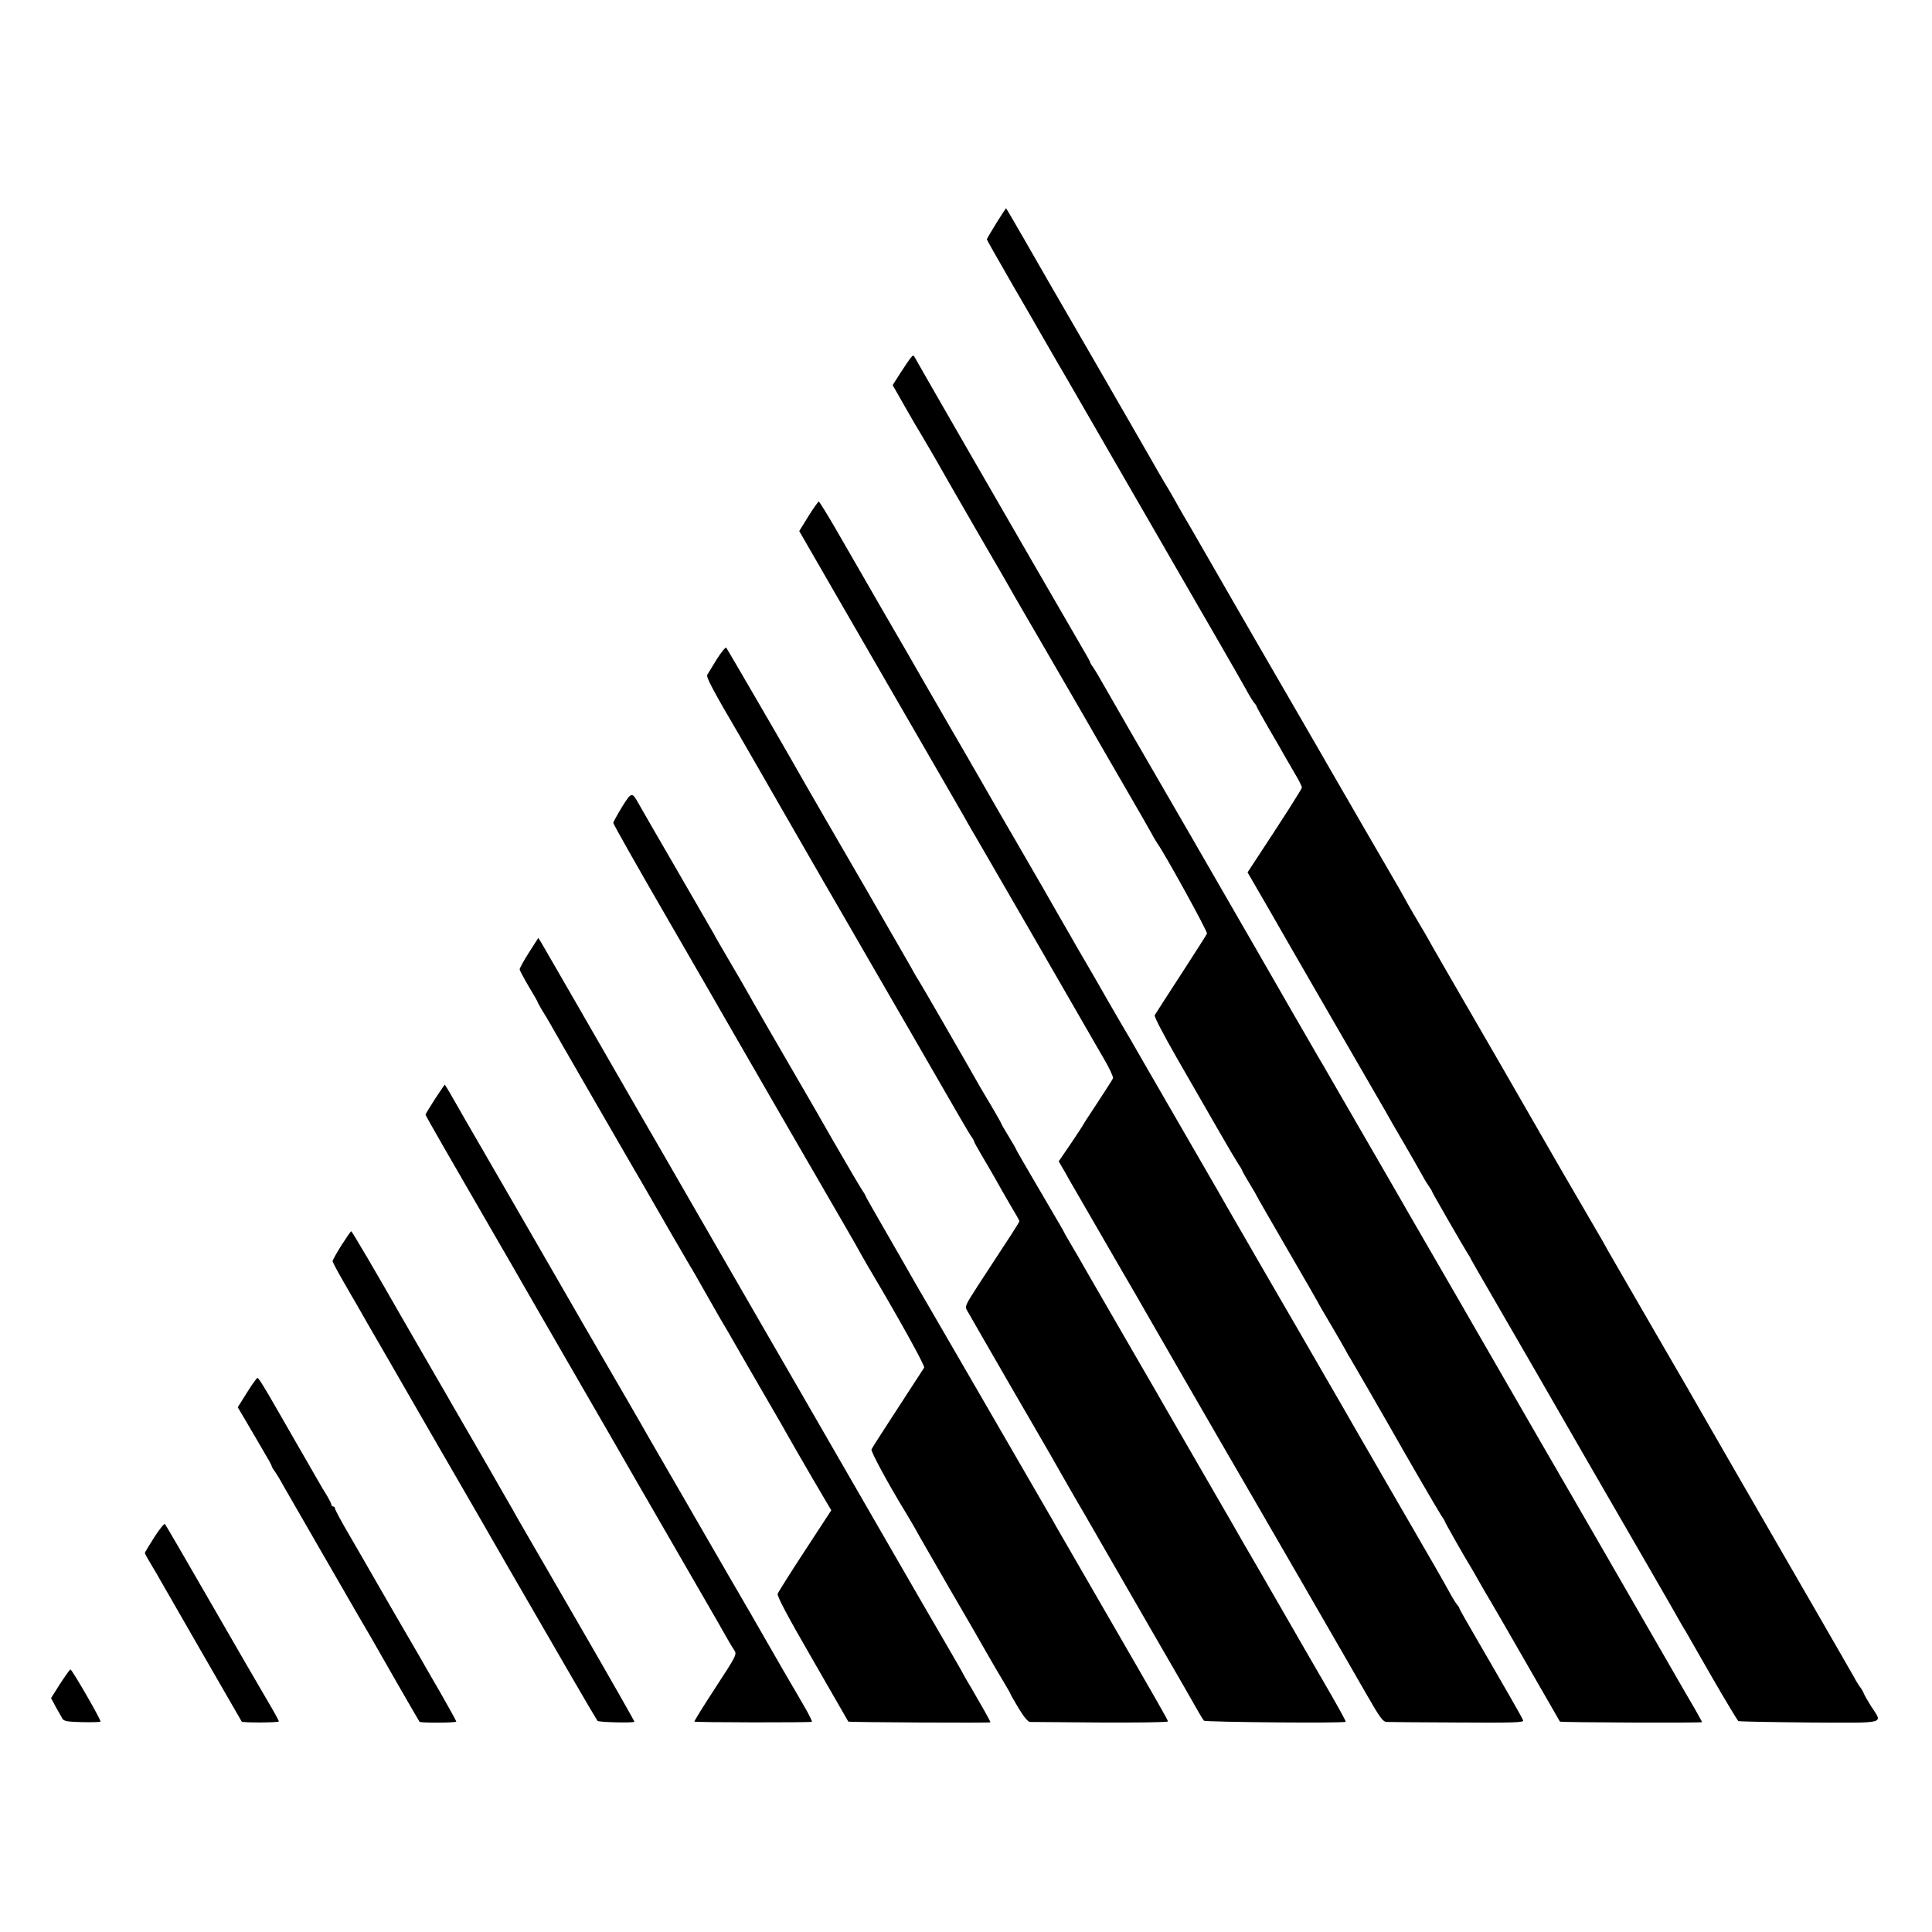
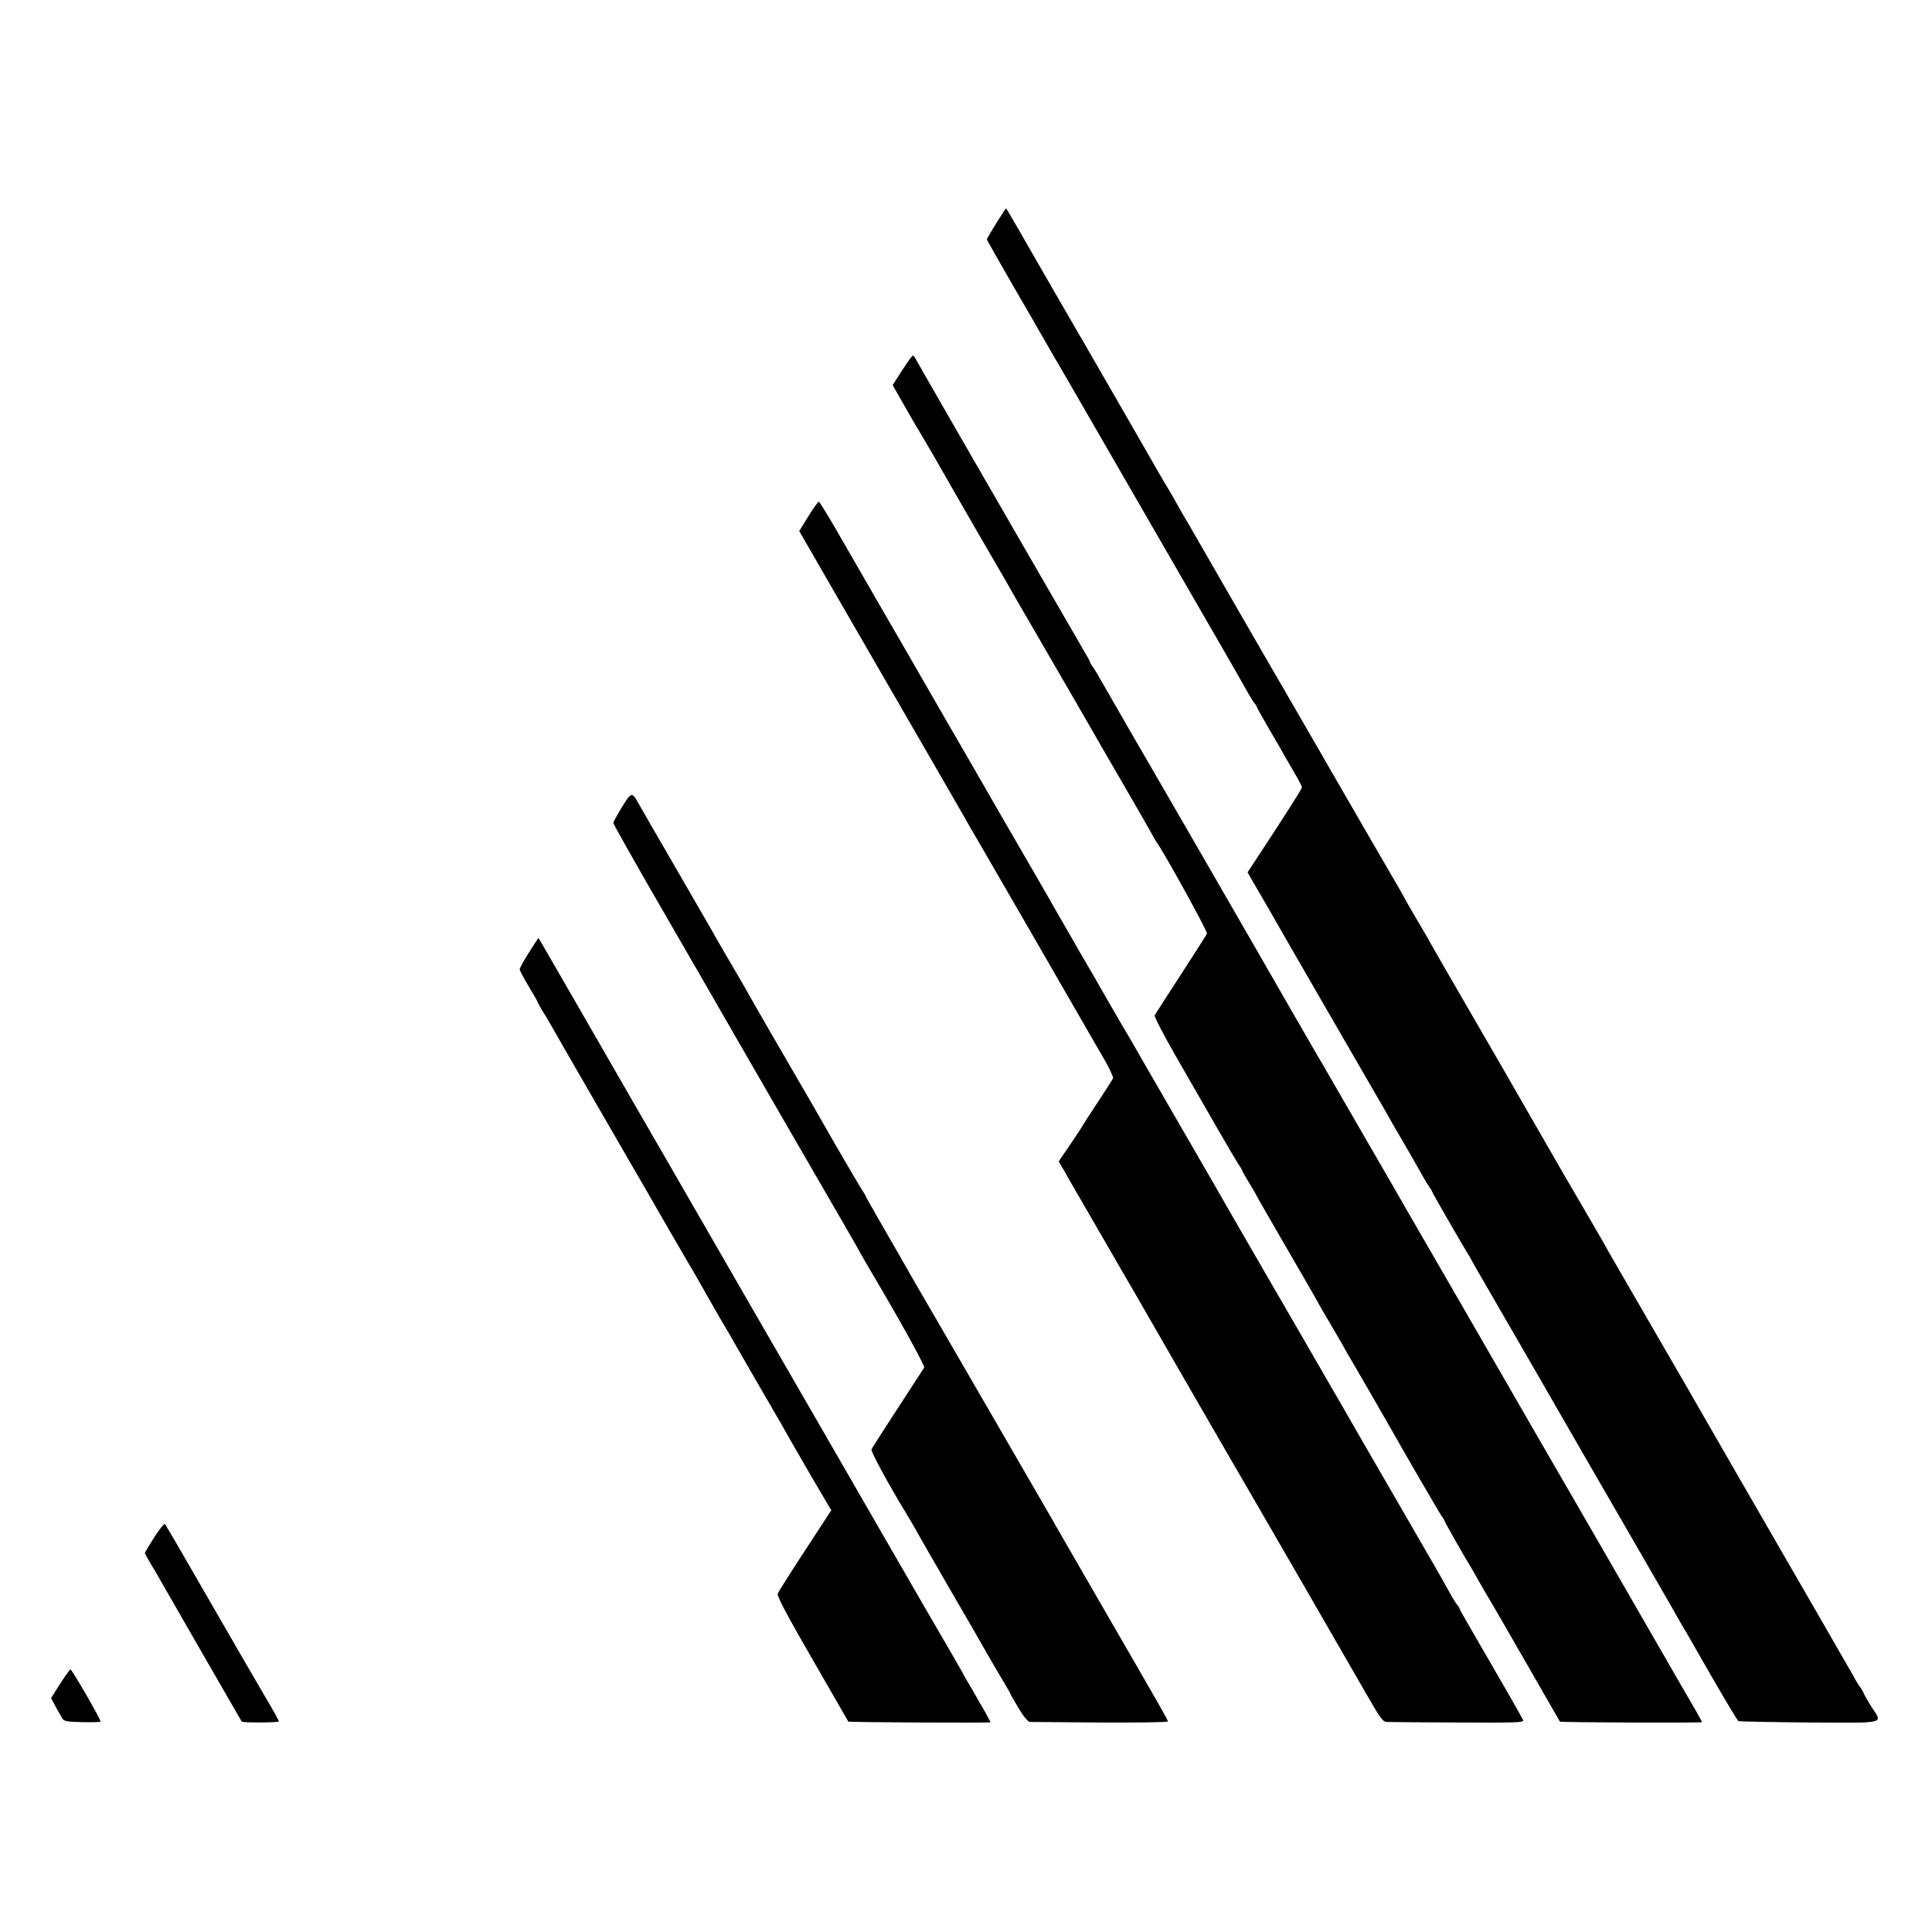
<svg xmlns="http://www.w3.org/2000/svg" version="1.0" width="1067pt" height="1067pt" viewBox="0 0 1067 1067" preserveAspectRatio="xMidYMid meet">
  <g transform="translate(0,1067) scale(0.1,-0.1)" fill="#000000" stroke="none">
    <path d="M5502 9437 c-28 -46 -52 -86 -52 -89 0 -3 64 -115 141 -249 78 -134 152 -262 164 -284 13 -22 46 -80 75 -130 29 -49 60 -103 70 -120 9 -16 169 -293 355 -615 186 -322 345 -598 355 -615 9 -16 68 -118 130 -225 62 -107 126 -220 143 -250 16 -30 36 -62 43 -71 8 -8 14 -18 14 -21 0 -3 30 -57 66 -119 37 -63 76 -130 86 -149 11 -19 38 -65 59 -102 22 -36 39 -71 39 -77 0 -9 -102 -168 -266 -417 l-34 -52 109 -188 c60 -104 119 -208 132 -230 76 -131 231 -401 239 -414 27 -46 256 -443 280 -484 30 -54 52 -92 110 -191 29 -49 66 -115 83 -145 16 -30 38 -67 49 -82 10 -14 18 -28 18 -31 0 -4 179 -315 200 -347 6 -8 13 -22 17 -30 4 -8 44 -78 89 -155 76 -131 507 -877 551 -955 20 -34 158 -274 318 -550 43 -74 109 -189 147 -255 37 -66 72 -127 78 -135 5 -8 70 -122 145 -253 75 -130 141 -239 145 -242 5 -3 181 -6 392 -8 437 -2 406 -10 342 89 -19 30 -37 62 -41 72 -3 9 -12 24 -18 32 -7 8 -24 35 -37 60 -23 41 -203 353 -643 1115 -92 160 -177 308 -190 330 -12 22 -129 225 -260 450 -131 226 -249 430 -263 455 -13 25 -48 86 -77 135 -109 186 -263 452 -287 495 -14 25 -119 207 -233 405 -276 477 -351 606 -375 649 -42 76 -59 103 -102 176 -24 41 -47 82 -51 90 -4 8 -17 31 -28 50 -26 44 -349 602 -377 651 -11 20 -79 137 -150 260 -155 267 -382 660 -410 709 -11 19 -52 91 -92 160 -40 69 -84 145 -98 170 -14 25 -44 77 -67 115 -22 39 -44 77 -48 85 -5 8 -18 31 -30 52 -32 52 -86 146 -113 194 -12 22 -153 265 -311 540 -159 274 -331 572 -382 662 -51 89 -94 162 -95 162 -1 0 -25 -37 -54 -83z" />
    <path d="M5029 8693 c-8 -10 -34 -48 -57 -84 l-42 -66 65 -114 c36 -63 69 -121 75 -129 25 -42 106 -180 128 -220 14 -25 107 -187 207 -360 101 -173 192 -331 202 -350 11 -19 76 -132 145 -250 166 -286 317 -548 338 -585 9 -16 59 -102 110 -190 113 -195 126 -218 158 -275 13 -25 28 -49 32 -55 40 -54 280 -490 276 -501 -3 -7 -68 -109 -144 -226 -76 -117 -141 -218 -145 -225 -4 -6 48 -106 119 -230 69 -120 171 -297 226 -393 55 -96 109 -187 119 -202 11 -15 19 -30 19 -32 0 -3 18 -35 40 -71 22 -36 40 -67 40 -69 0 -2 77 -135 170 -296 94 -161 170 -294 170 -295 0 -2 33 -59 73 -126 40 -68 76 -131 80 -139 4 -8 15 -28 26 -45 19 -32 195 -336 228 -395 69 -123 259 -450 274 -472 11 -15 19 -29 19 -32 0 -4 115 -207 140 -246 5 -8 26 -44 46 -80 20 -36 49 -85 64 -110 15 -25 107 -184 205 -355 98 -170 179 -311 180 -313 4 -5 785 -8 785 -3 0 2 -19 36 -41 75 -23 39 -50 85 -60 103 -18 32 -165 286 -434 753 -78 135 -244 423 -370 640 -125 217 -260 451 -300 520 -40 69 -106 184 -147 255 -239 413 -343 593 -358 620 -18 32 -301 521 -344 595 -14 25 -44 77 -67 115 -22 39 -44 77 -49 85 -10 16 -138 239 -285 495 -51 88 -152 264 -225 390 -73 127 -141 244 -150 260 -18 31 -100 173 -330 570 -73 127 -144 250 -158 275 -14 25 -33 57 -43 72 -11 14 -19 29 -19 32 0 3 -22 43 -49 88 -37 63 -484 837 -591 1023 -10 17 -85 147 -167 290 -82 143 -154 268 -159 278 -10 17 -11 17 -25 0z" />
    <path d="M4464 7818 l-50 -81 214 -371 c118 -204 325 -562 460 -796 135 -234 252 -436 259 -450 8 -14 23 -41 35 -60 31 -52 618 -1069 641 -1110 11 -19 44 -77 74 -128 30 -51 52 -99 50 -107 -3 -7 -42 -68 -86 -135 -45 -67 -81 -124 -81 -125 0 -2 -30 -47 -66 -101 l-67 -98 18 -31 c10 -16 27 -46 37 -65 43 -74 215 -372 299 -517 49 -83 98 -169 110 -190 23 -41 386 -671 614 -1063 166 -287 441 -762 465 -805 10 -16 28 -49 41 -71 13 -23 64 -112 114 -198 78 -136 93 -156 115 -156 14 -1 190 -2 391 -3 317 -2 366 0 361 12 -3 8 -37 69 -75 135 -39 67 -79 137 -90 156 -11 19 -57 99 -103 178 -46 79 -84 146 -84 149 0 4 -6 14 -14 22 -7 9 -27 41 -43 71 -31 57 -67 120 -351 610 -91 157 -173 299 -182 315 -9 17 -77 134 -150 260 -73 127 -141 244 -150 260 -10 17 -50 86 -90 155 -40 69 -81 140 -91 157 -10 18 -69 119 -130 225 -61 106 -121 209 -131 228 -11 19 -105 181 -208 360 -103 179 -197 341 -208 360 -21 38 -107 186 -122 210 -5 8 -41 71 -81 140 -39 69 -95 166 -124 215 -29 50 -62 106 -72 125 -11 19 -45 78 -75 130 -30 52 -66 115 -80 140 -14 25 -74 128 -133 230 -117 201 -113 195 -205 355 -35 61 -118 205 -185 320 -67 116 -133 230 -147 255 -14 25 -106 185 -205 355 -99 171 -219 379 -267 463 -48 83 -91 152 -94 152 -4 -1 -30 -37 -58 -82z" />
-     <path d="M3958 7028 c-25 -40 -48 -79 -52 -85 -7 -13 32 -86 178 -335 26 -46 60 -103 74 -128 14 -25 106 -184 204 -355 98 -170 184 -319 190 -330 7 -11 126 -218 266 -460 140 -242 316 -546 390 -675 74 -129 143 -247 153 -262 11 -14 19 -29 19 -33 0 -3 20 -39 43 -78 24 -40 57 -97 74 -127 16 -30 53 -94 81 -142 29 -48 52 -89 52 -92 0 -6 -42 -71 -225 -350 -75 -116 -78 -121 -63 -145 8 -15 108 -188 222 -386 115 -198 216 -373 226 -390 9 -16 44 -77 77 -135 33 -58 91 -159 130 -225 38 -66 81 -140 95 -165 14 -25 135 -234 268 -465 134 -231 252 -436 262 -455 11 -19 23 -38 27 -43 8 -8 780 -15 783 -6 2 3 -46 90 -107 195 -60 104 -115 198 -121 209 -6 11 -37 65 -69 120 -145 252 -244 423 -263 455 -10 19 -111 193 -222 385 -111 193 -214 370 -228 395 -14 25 -71 124 -127 220 -83 143 -223 385 -270 467 -25 45 -121 210 -132 228 -7 11 -15 27 -19 35 -4 8 -29 51 -55 95 -161 274 -209 358 -209 361 0 2 -18 33 -40 69 -22 36 -40 67 -40 69 0 3 -21 40 -46 83 -26 43 -57 96 -70 118 -79 140 -334 582 -341 591 -4 5 -15 23 -24 40 -8 16 -69 121 -134 234 -65 113 -126 219 -135 235 -10 17 -100 172 -200 345 -100 173 -192 333 -204 355 -45 80 -359 620 -365 628 -4 4 -28 -25 -53 -65z" />
    <path d="M3435 6213 c-26 -43 -48 -83 -48 -88 0 -6 136 -247 303 -535 167 -289 311 -538 320 -555 49 -85 548 -950 652 -1128 39 -67 82 -142 95 -167 14 -25 40 -70 58 -100 157 -265 294 -513 289 -523 -7 -11 -36 -56 -209 -322 -42 -64 -79 -123 -82 -130 -4 -12 94 -193 187 -345 15 -25 39 -65 53 -90 13 -25 100 -175 192 -335 93 -159 186 -321 208 -360 22 -38 59 -103 83 -142 24 -40 44 -75 44 -77 0 -3 21 -39 46 -81 27 -45 52 -75 62 -75 9 0 185 -1 390 -3 204 -1 372 1 372 6 0 8 -26 54 -395 692 -111 193 -212 367 -224 388 -11 20 -29 52 -40 70 -41 72 -612 1057 -641 1107 -30 50 -152 262 -173 300 -14 25 -64 112 -111 193 -47 82 -86 150 -86 153 0 3 -9 17 -19 32 -10 15 -81 135 -157 267 -75 132 -161 281 -190 330 -82 141 -264 455 -291 505 -14 25 -56 97 -93 160 -37 63 -79 135 -92 160 -14 25 -108 187 -208 360 -101 173 -191 331 -202 350 -38 68 -40 68 -93 -17z" />
    <path d="M2921 5409 c-28 -44 -51 -86 -51 -92 0 -7 23 -49 50 -95 28 -46 50 -85 50 -88 0 -2 11 -21 23 -42 13 -20 35 -57 49 -82 34 -61 341 -592 441 -765 45 -77 91 -156 102 -176 25 -45 213 -369 225 -389 6 -8 48 -82 95 -165 47 -82 89 -157 95 -165 8 -13 27 -46 101 -175 9 -16 56 -97 104 -180 48 -82 99 -170 113 -195 32 -58 161 -282 224 -388 l49 -83 -145 -222 c-80 -122 -148 -230 -151 -239 -5 -12 55 -125 191 -360 109 -189 198 -344 199 -346 3 -4 785 -8 785 -4 0 6 -51 96 -103 185 -26 43 -47 80 -47 81 0 2 -37 66 -81 142 -45 76 -219 378 -387 669 -168 292 -369 640 -447 775 -78 135 -195 337 -260 450 -65 113 -143 248 -173 300 -30 52 -107 185 -170 295 -63 110 -189 328 -280 485 -196 340 -163 283 -357 620 -87 151 -166 287 -175 303 l-17 27 -52 -81z" />
-     <path d="M2402 4600 c-28 -44 -52 -83 -52 -86 0 -5 118 -211 395 -689 67 -115 133 -230 147 -255 14 -25 126 -218 248 -430 272 -470 234 -405 375 -650 65 -113 192 -333 283 -490 181 -313 193 -334 222 -386 11 -19 27 -46 36 -59 14 -22 10 -30 -105 -206 -66 -101 -118 -185 -116 -187 5 -5 644 -6 649 -1 2 2 -13 33 -33 69 -21 36 -78 135 -128 220 -49 85 -101 175 -115 200 -14 25 -98 171 -188 325 -89 154 -172 298 -185 320 -12 22 -71 123 -130 225 -59 102 -117 203 -130 225 -12 22 -64 112 -115 200 -72 123 -373 644 -520 900 -121 210 -257 444 -315 545 -40 69 -83 143 -95 165 -33 59 -72 125 -74 125 0 0 -25 -36 -54 -80z" />
-     <path d="M1886 3793 c-27 -43 -49 -82 -49 -88 0 -6 26 -55 58 -110 31 -55 67 -116 78 -135 10 -19 86 -150 167 -290 81 -140 156 -271 167 -290 11 -19 45 -78 75 -130 98 -169 245 -424 266 -460 27 -48 305 -530 352 -610 21 -36 95 -164 165 -285 70 -121 131 -224 135 -229 8 -8 198 -12 204 -5 1 2 -141 252 -316 554 -175 303 -324 560 -331 572 -6 12 -41 73 -77 135 -35 62 -70 122 -76 133 -6 11 -53 92 -104 180 -51 88 -101 174 -110 190 -9 17 -43 75 -75 130 -32 55 -66 114 -75 130 -10 17 -34 59 -55 95 -21 36 -49 86 -64 111 -135 237 -277 479 -281 479 -3 0 -27 -35 -54 -77z" />
-     <path d="M1364 2979 l-51 -81 45 -76 c25 -43 67 -114 93 -159 27 -45 49 -85 49 -88 0 -4 8 -19 19 -33 10 -15 30 -47 43 -72 30 -53 343 -595 418 -725 29 -49 60 -103 70 -120 54 -96 264 -461 267 -464 5 -7 203 -6 203 1 0 4 -40 76 -88 160 -49 84 -100 173 -114 198 -26 45 -111 191 -128 220 -5 8 -50 87 -101 175 -50 88 -125 217 -165 286 -41 70 -74 132 -74 138 0 6 -4 11 -10 11 -5 0 -10 5 -10 10 0 6 -11 27 -23 48 -13 20 -35 57 -49 82 -14 25 -67 117 -118 205 -51 88 -101 176 -112 195 -68 119 -100 170 -106 170 -4 0 -30 -36 -58 -81z" />
    <path d="M852 2180 c-29 -45 -52 -84 -52 -87 0 -3 15 -31 34 -62 19 -31 44 -74 56 -96 24 -43 442 -768 445 -773 5 -7 205 -6 205 1 0 5 -31 61 -69 125 -38 64 -178 306 -311 537 -133 231 -245 424 -249 428 -4 4 -31 -29 -59 -73z" />
    <path d="M332 1371 l-50 -79 26 -49 c15 -27 32 -56 37 -65 8 -14 29 -17 108 -19 54 -1 100 0 102 3 6 5 -157 288 -166 288 -3 0 -29 -36 -57 -79z" />
  </g>
</svg>